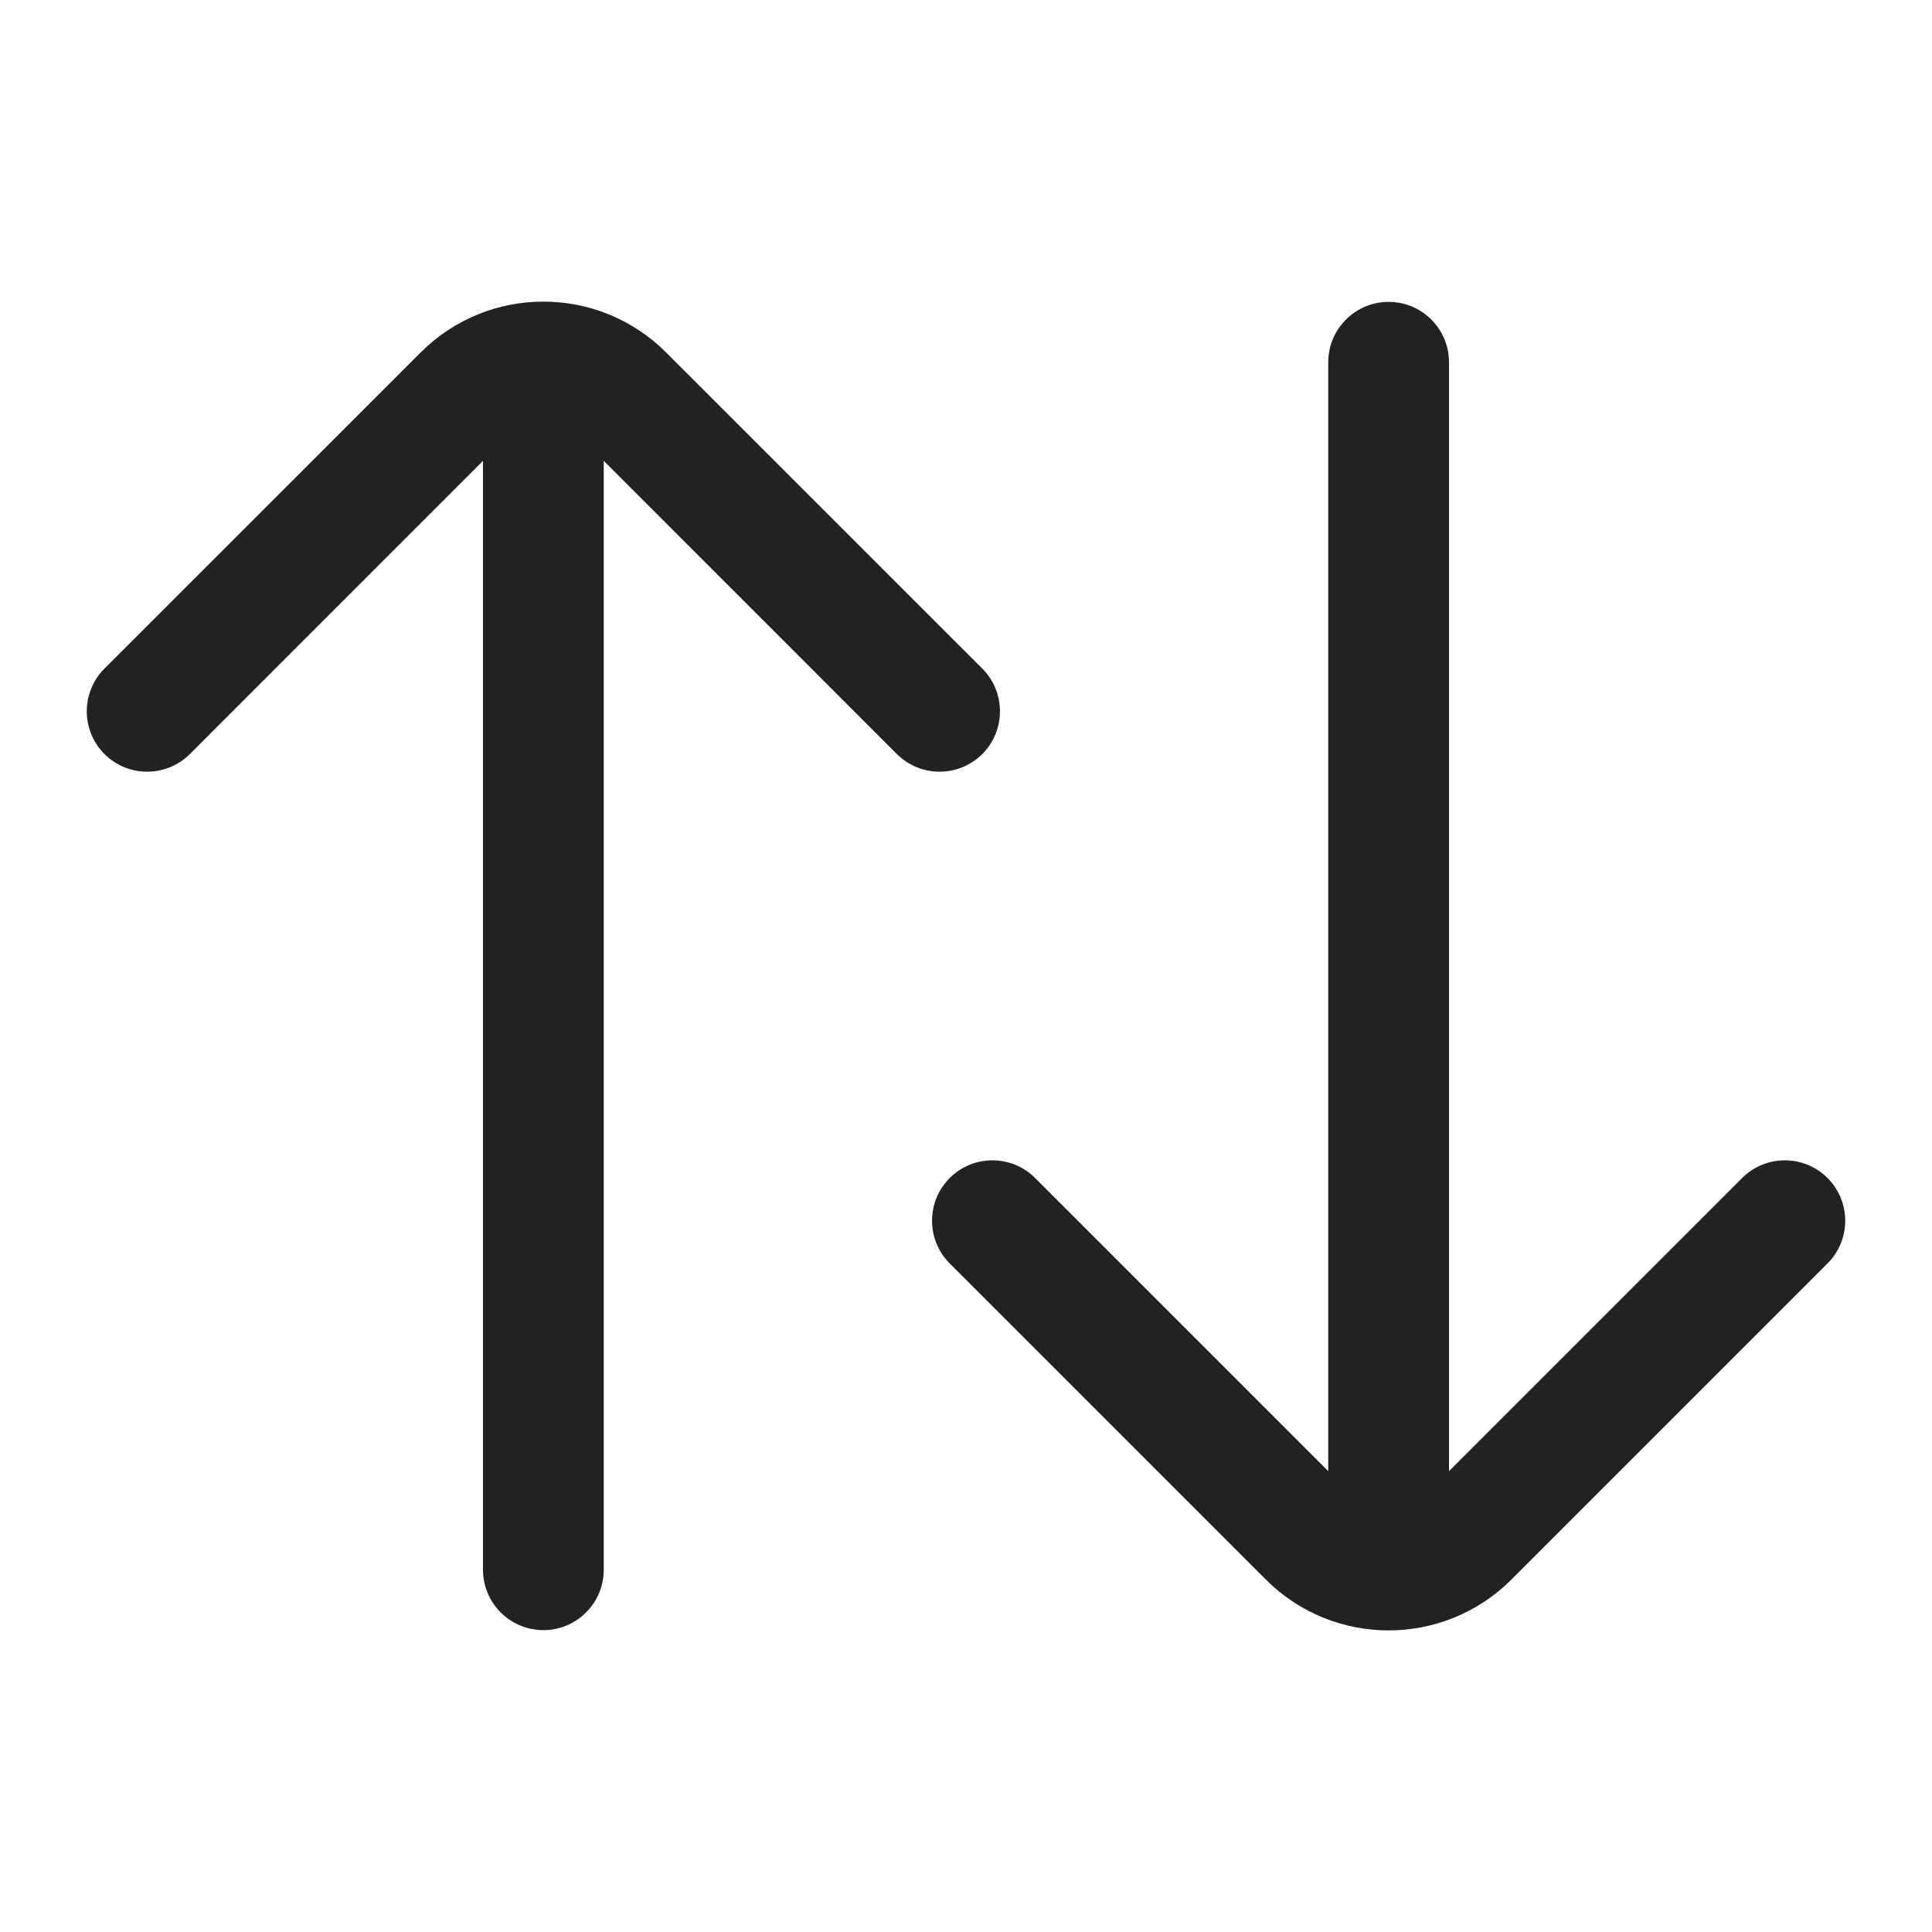
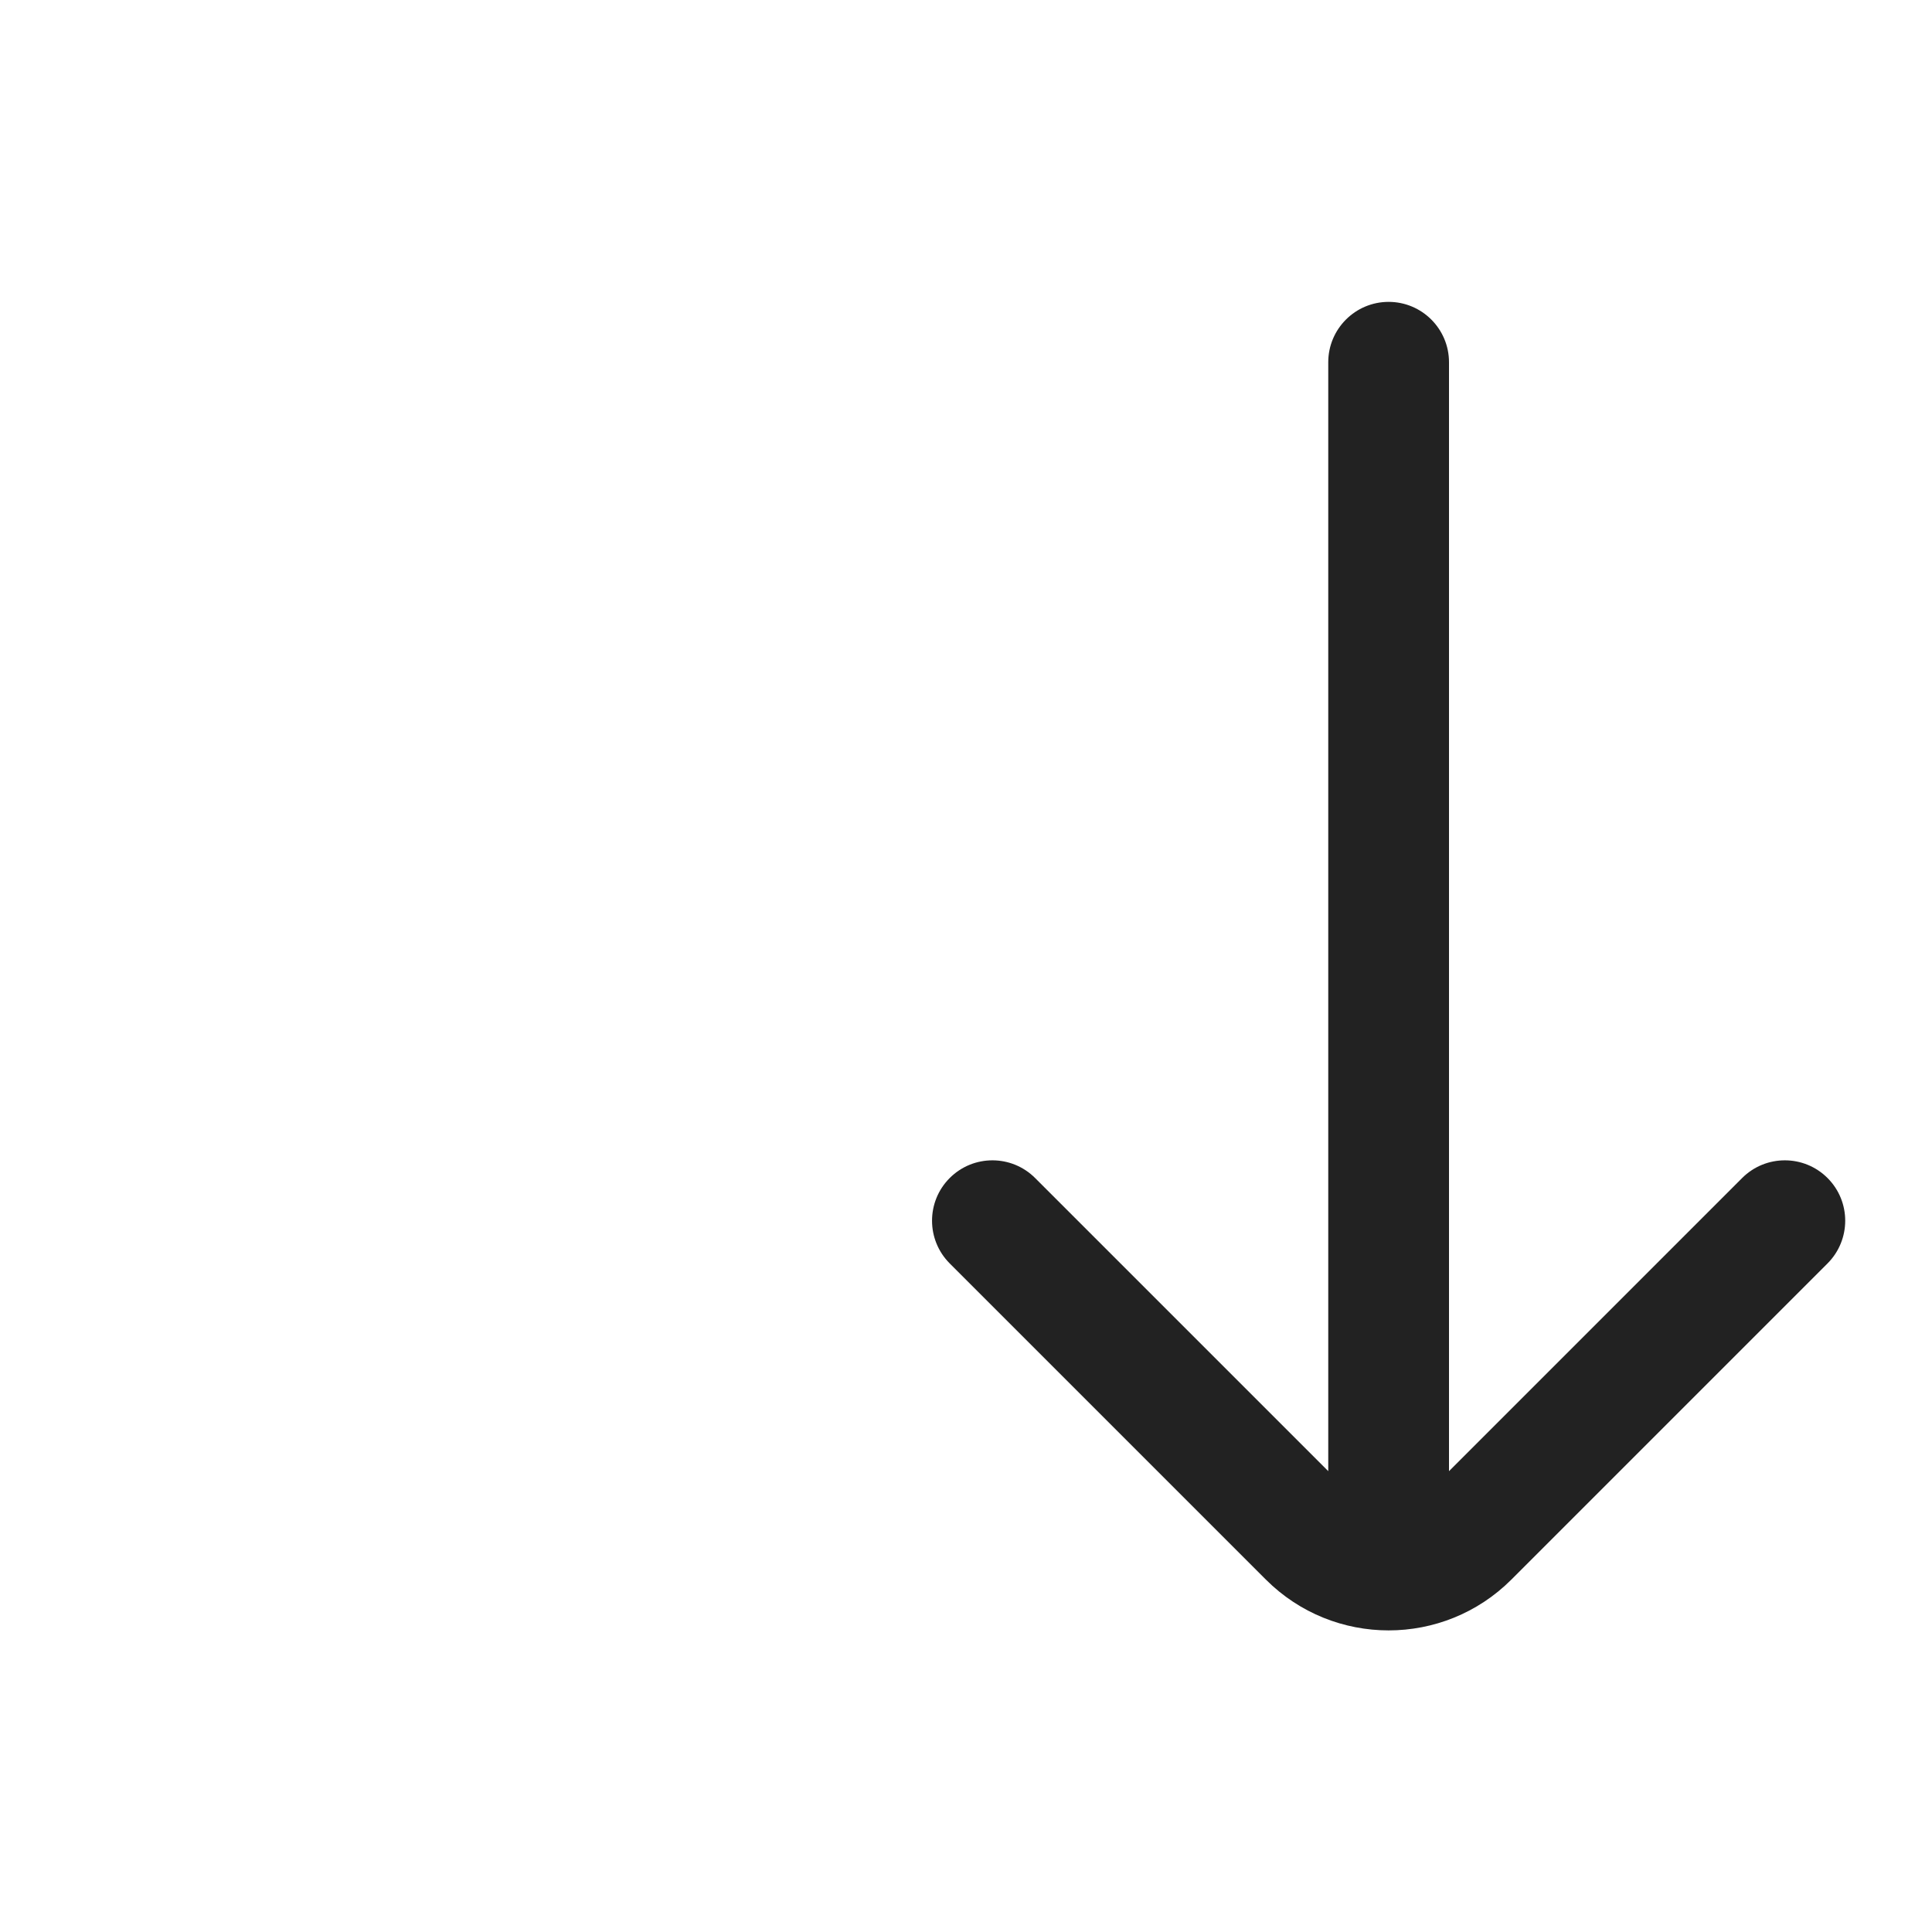
<svg xmlns="http://www.w3.org/2000/svg" width="32" height="32" viewBox="0 0 32 32" fill="none">
-   <path d="M3.145 12.489C2.754 12.879 2.121 12.879 1.73 12.489C1.34 12.098 1.34 11.465 1.73 11.074L6.967 5.838C8.09 4.715 9.91 4.715 11.033 5.838L16.27 11.074C16.66 11.465 16.66 12.098 16.27 12.489C15.879 12.879 15.246 12.879 14.855 12.489L10 7.633V26C10 26.552 9.552 27 9 27C8.448 27 8 26.552 8 26V7.633L3.145 12.489Z" fill="#222222" />
  <path d="M24 24.367V6C24 5.448 23.552 5 23 5C22.448 5 22 5.448 22 6V24.367L17.145 19.512C16.754 19.121 16.121 19.121 15.73 19.512C15.34 19.902 15.34 20.535 15.73 20.926L20.967 26.163C22.09 27.285 23.91 27.285 25.033 26.163L30.27 20.926C30.66 20.535 30.66 19.902 30.27 19.512C29.879 19.121 29.246 19.121 28.855 19.512L24 24.367Z" fill="#222222" />
</svg>